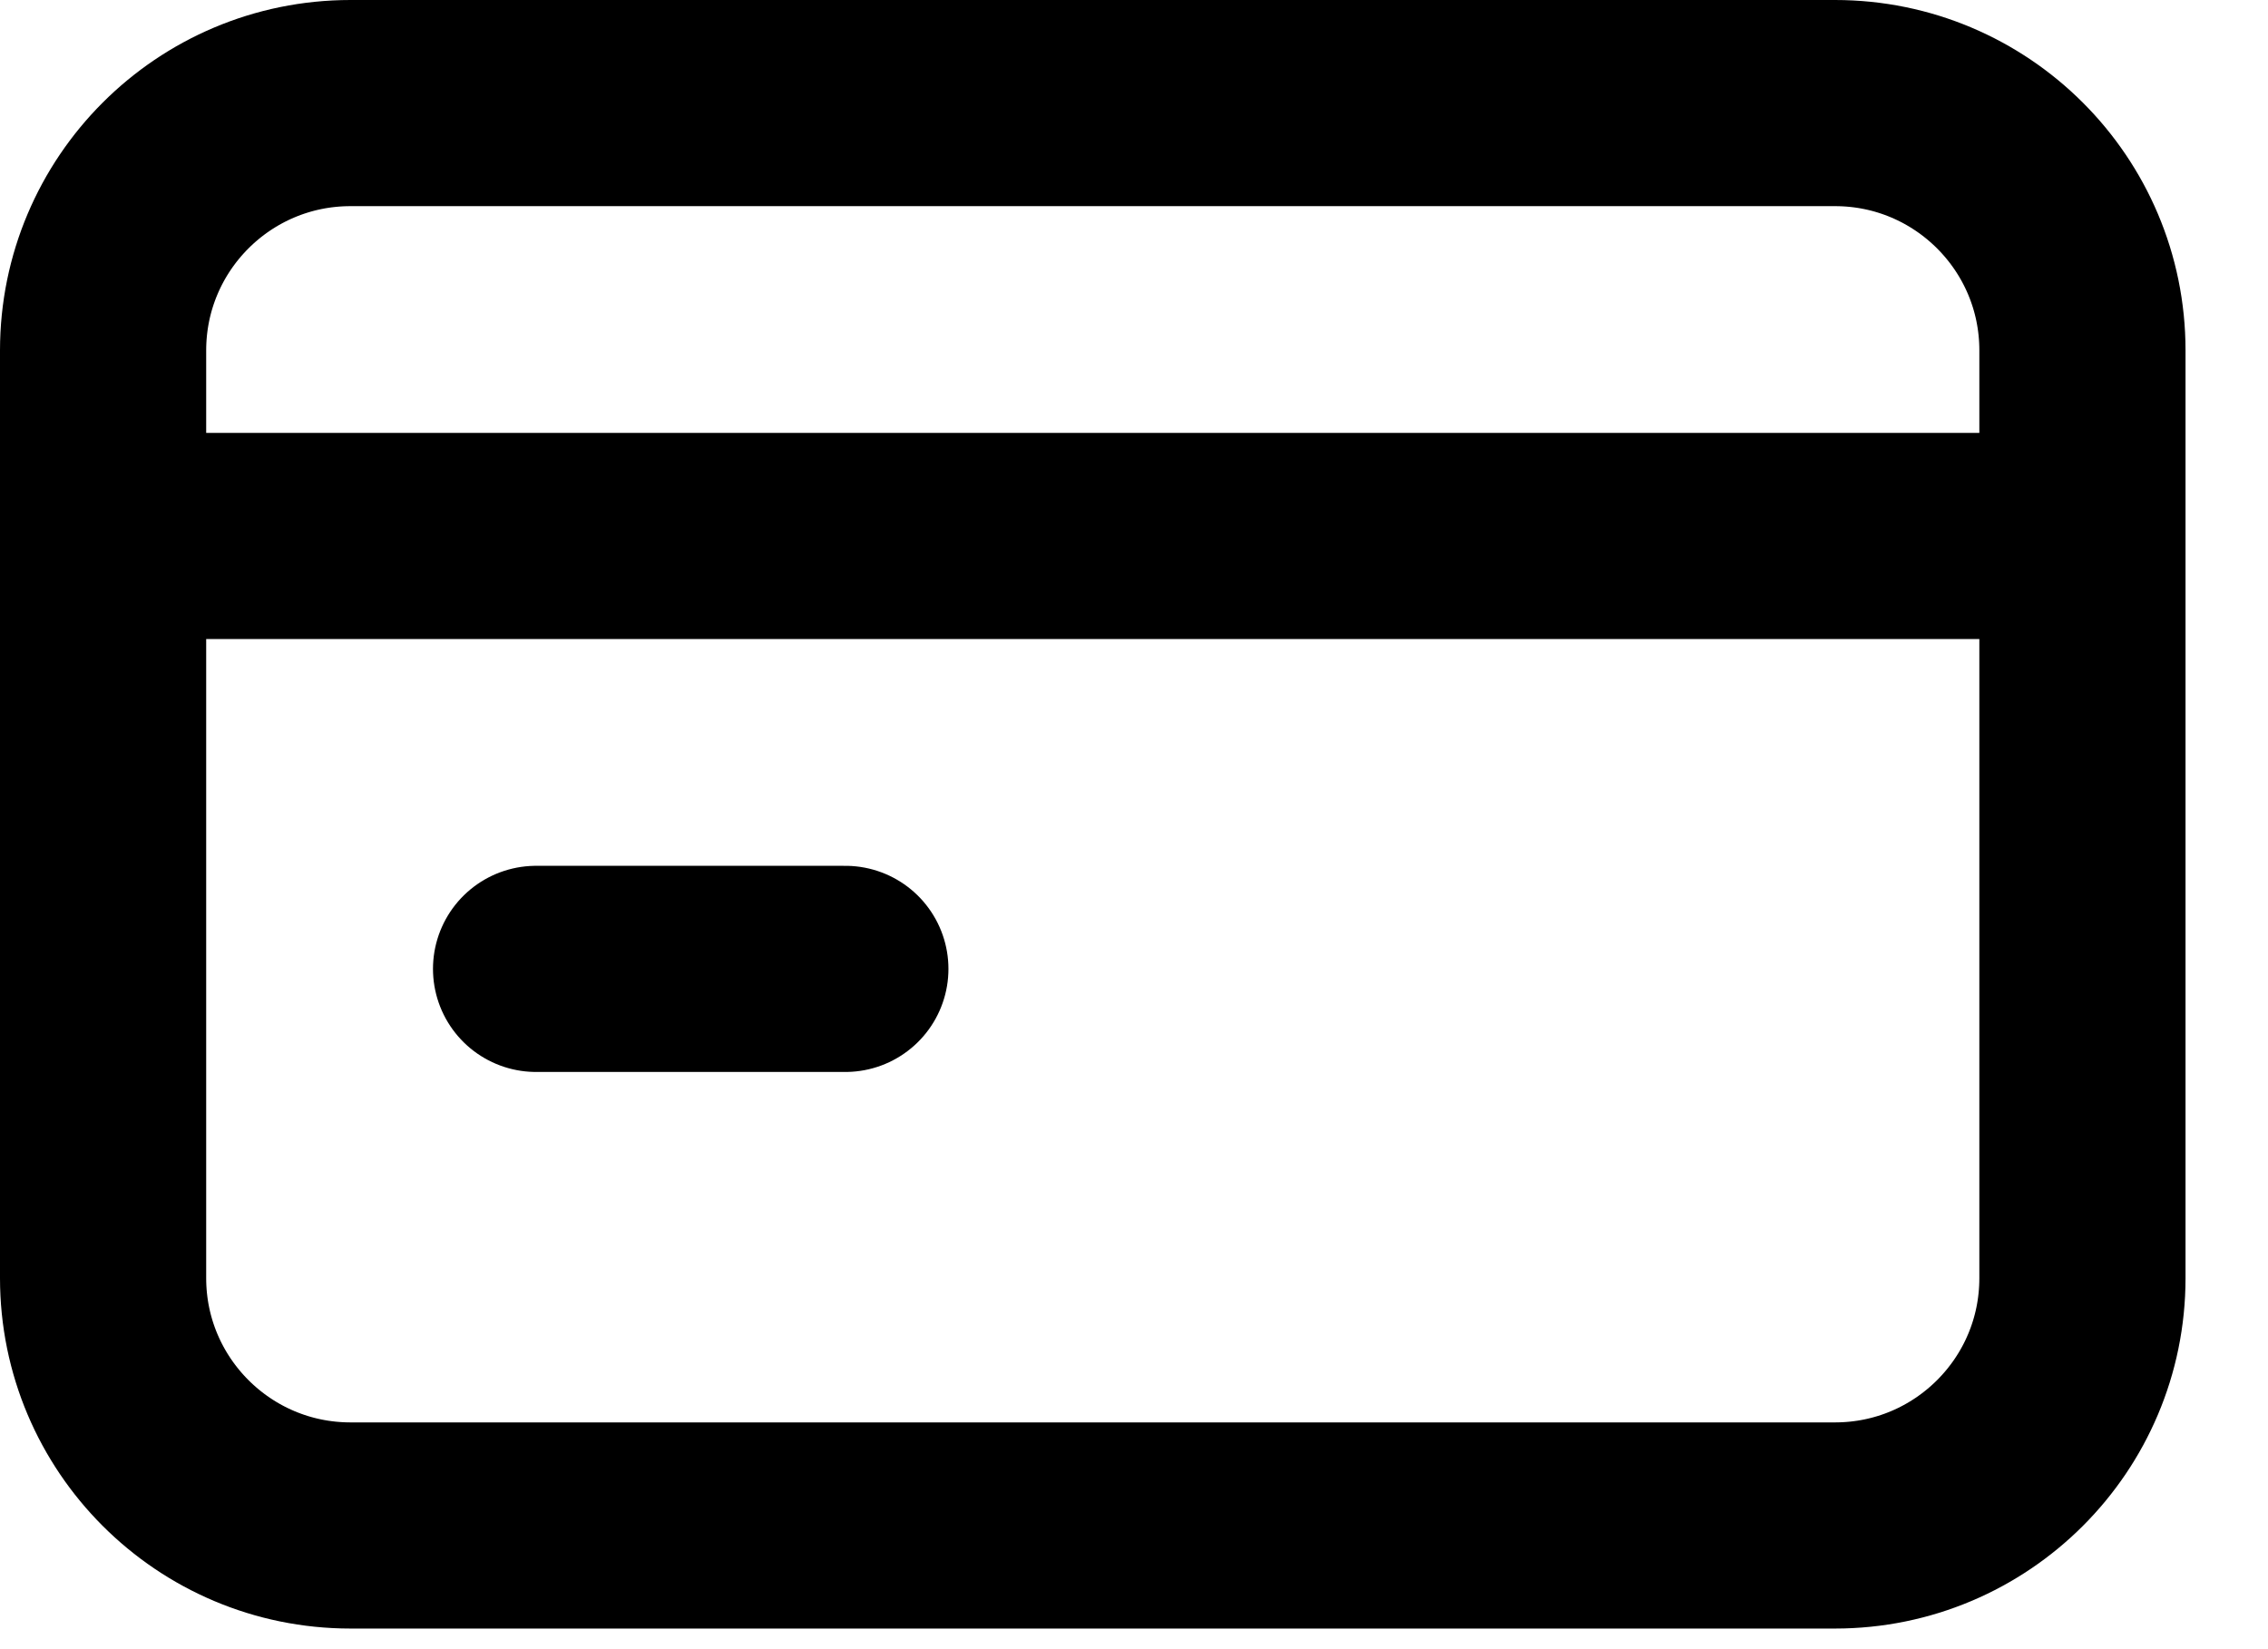
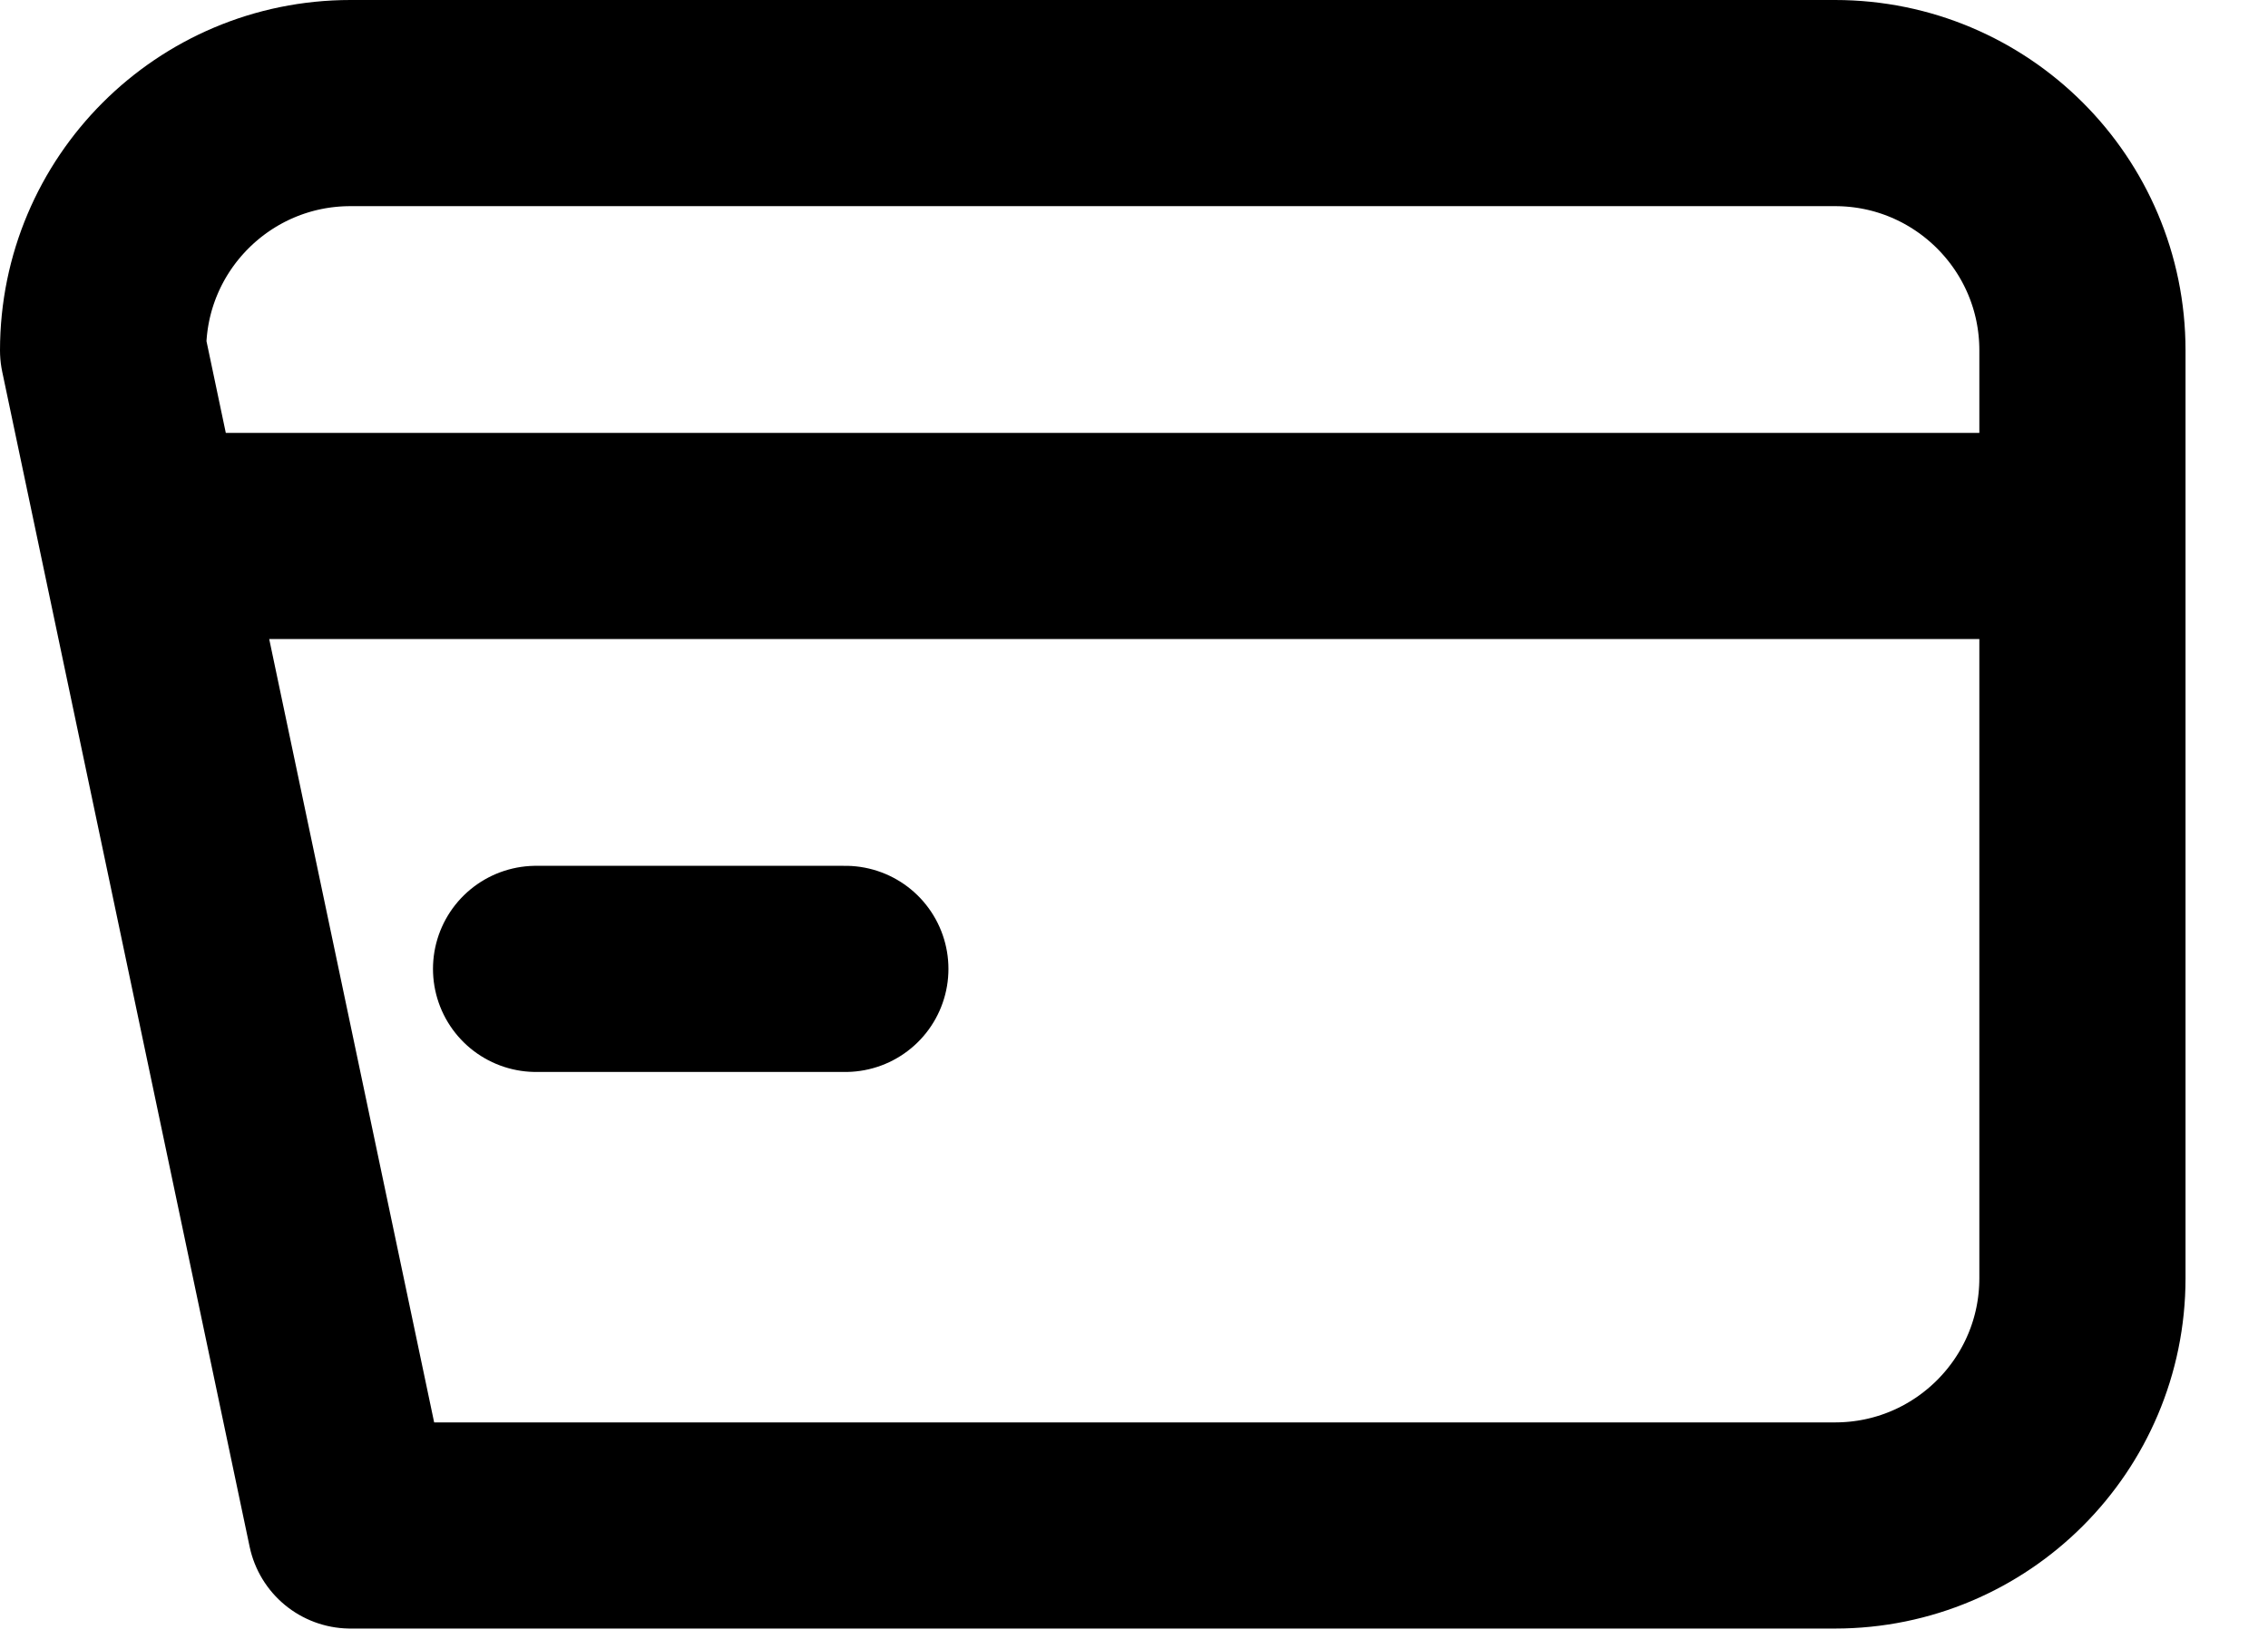
<svg xmlns="http://www.w3.org/2000/svg" width="22" height="16" viewBox="0 0 22 16" fill="none">
-   <path d="M1.6 5.2H19.599M5.2 9.4H8.2M3.4 1H17.8C19.125 1 20.2 2.074 20.2 3.399L20.2 12.401C20.2 13.726 19.125 14.8 17.8 14.8L3.4 14.8C2.075 14.8 1 13.725 1 12.4L1 3.4C1 2.075 2.074 1 3.4 1Z" stroke="black" stroke-width="2" stroke-linecap="round" stroke-linejoin="round" />
+   <path d="M1.6 5.2H19.599M5.2 9.4H8.2M3.4 1H17.8C19.125 1 20.2 2.074 20.2 3.399L20.2 12.401C20.2 13.726 19.125 14.8 17.8 14.8L3.4 14.8L1 3.4C1 2.075 2.074 1 3.4 1Z" stroke="black" stroke-width="2" stroke-linecap="round" stroke-linejoin="round" />
</svg>